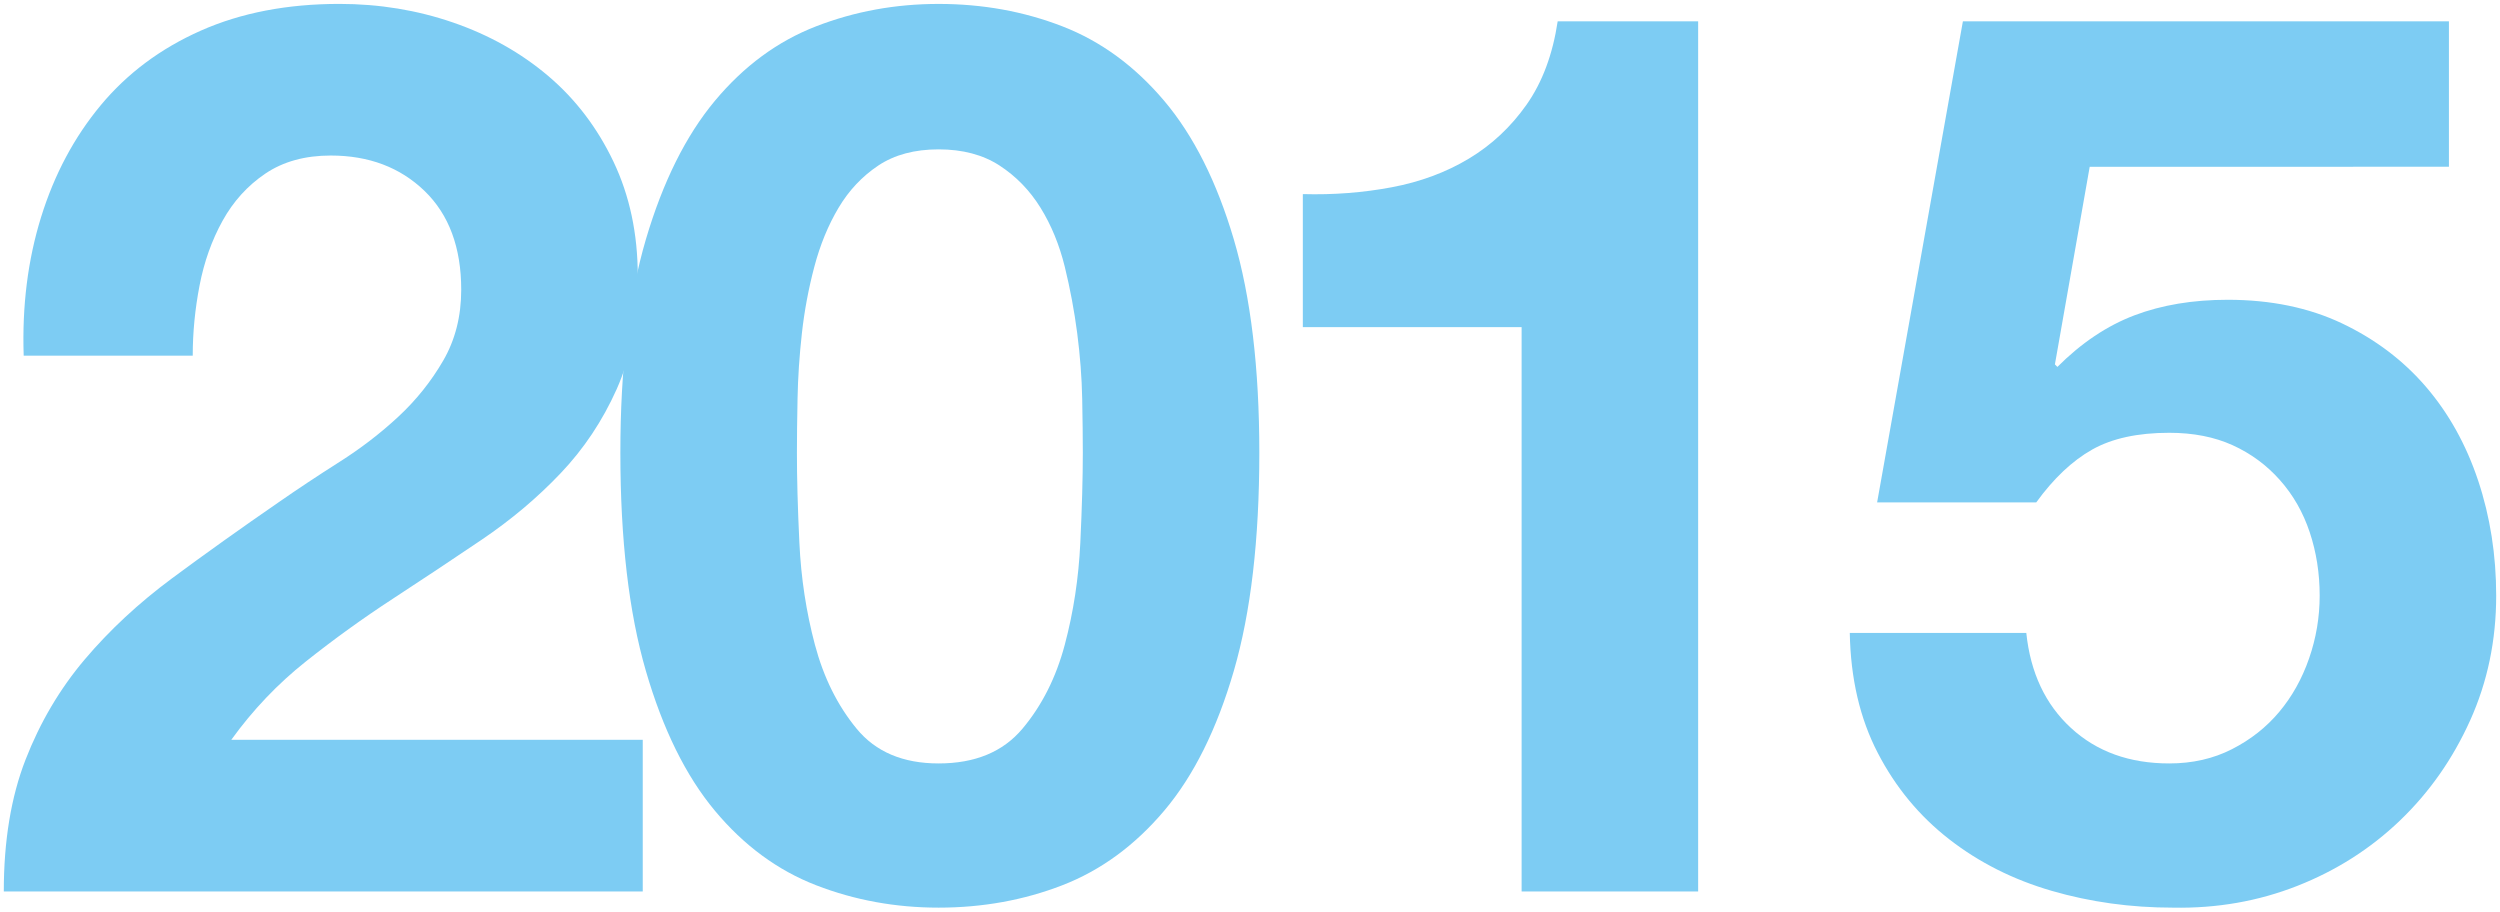
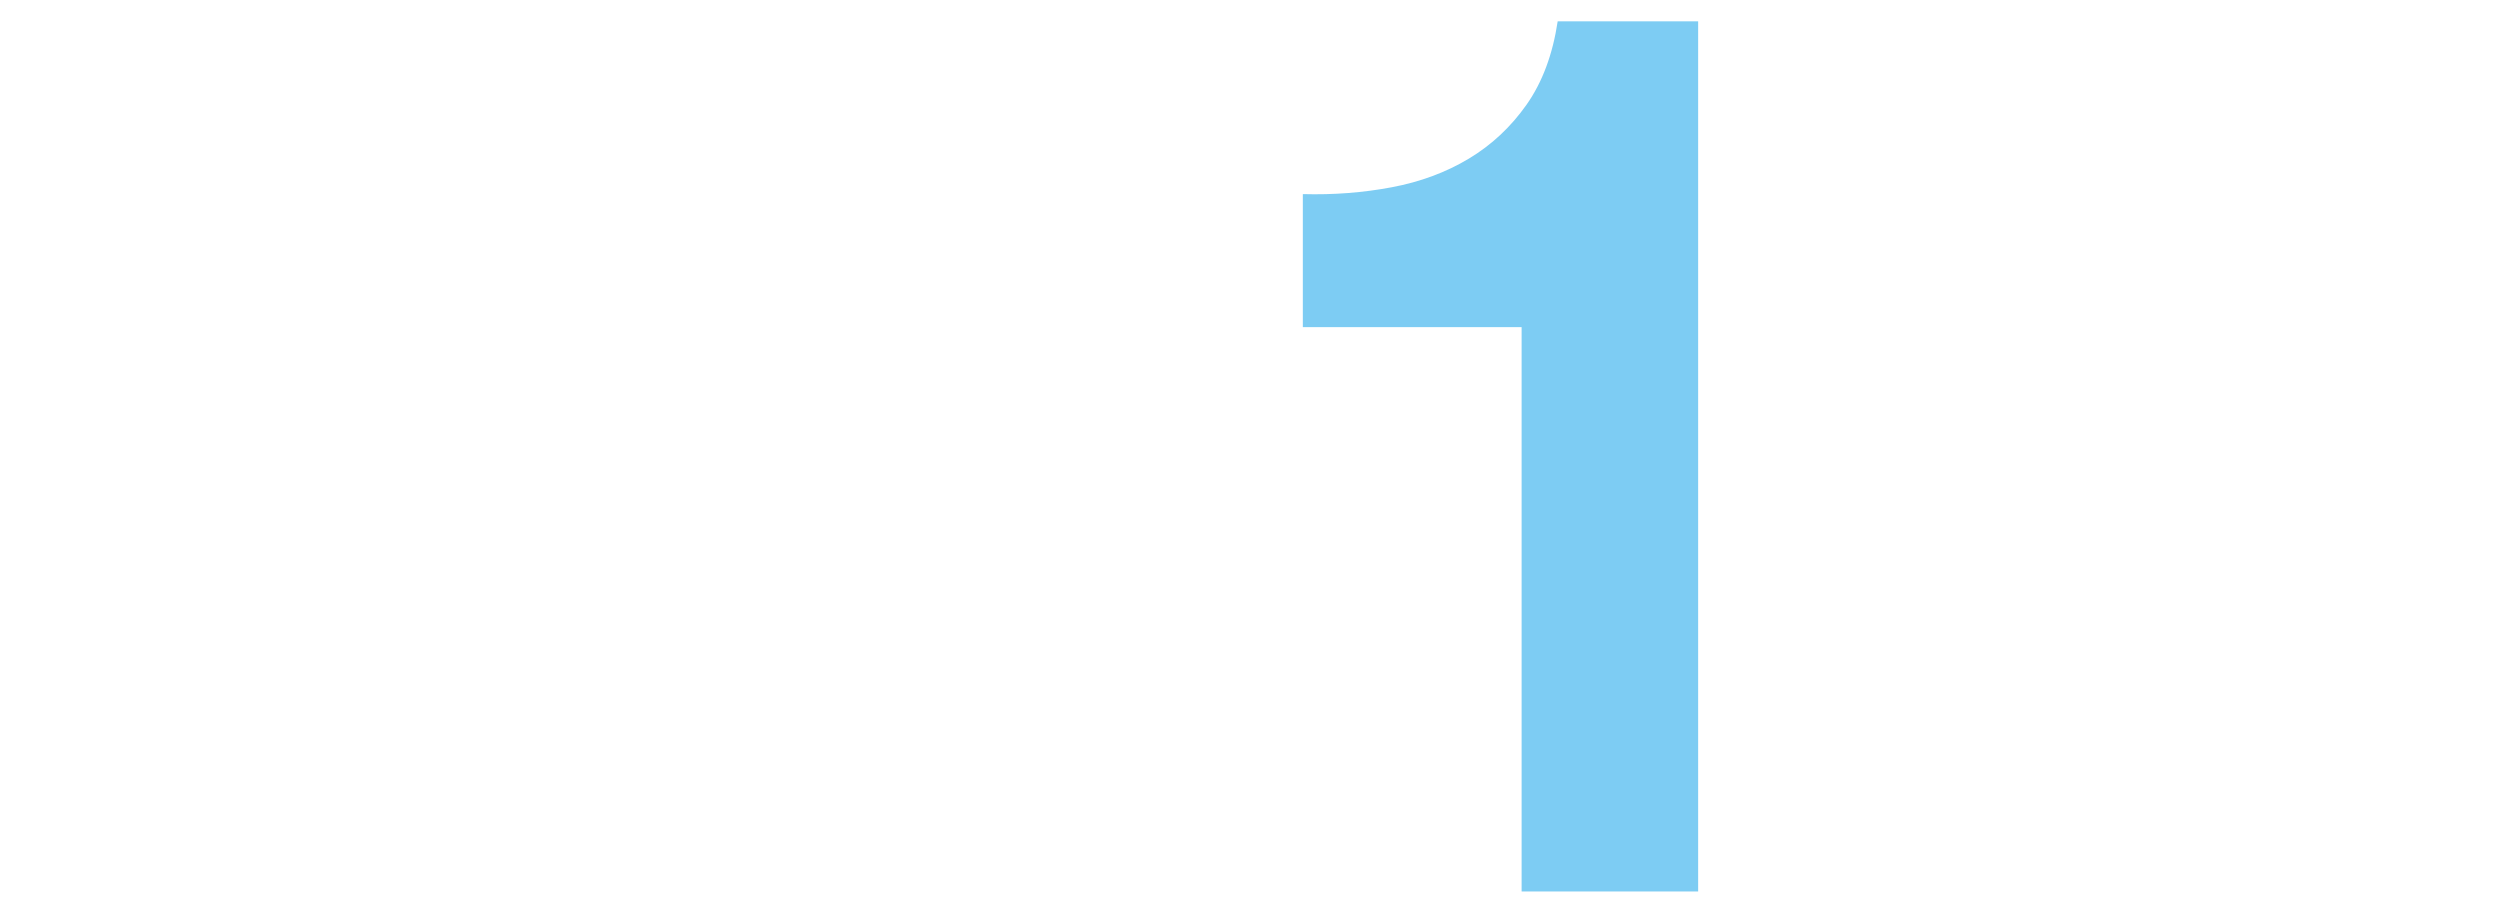
<svg xmlns="http://www.w3.org/2000/svg" version="1.1" x="0px" y="0px" width="181px" height="66px" viewBox="0 0 181 66" enable-background="new 0 0 181 66" xml:space="preserve">
  <g id="レイヤー_2">
</g>
  <g id="レイヤー_1">
</g>
  <g id="bg">
</g>
  <g id="contents">
    <g>
-       <path fill="#7DCCF3" d="M2.975,15.718c0.959-3.09,2.399-5.789,4.32-8.1c1.92-2.309,4.334-4.109,7.245-5.4    c2.909-1.289,6.255-1.935,10.035-1.935c2.88,0,5.625,0.45,8.234,1.35c2.61,0.9,4.905,2.19,6.886,3.87    c1.979,1.681,3.555,3.75,4.725,6.21c1.17,2.461,1.755,5.22,1.755,8.28c0,3.181-0.511,5.91-1.53,8.189    c-1.021,2.281-2.37,4.307-4.05,6.075c-1.681,1.771-3.586,3.375-5.715,4.815c-2.13,1.439-4.274,2.865-6.435,4.275    s-4.262,2.924-6.301,4.545c-2.04,1.619-3.84,3.51-5.399,5.67h29.79v10.979H0.275c0-3.659,0.524-6.84,1.574-9.54    s2.476-5.114,4.275-7.245c1.8-2.129,3.915-4.095,6.345-5.896c2.431-1.799,4.995-3.629,7.695-5.489    c1.38-0.959,2.849-1.935,4.41-2.925c1.56-0.99,2.983-2.084,4.274-3.285c1.29-1.199,2.37-2.55,3.24-4.051    c0.869-1.498,1.305-3.209,1.305-5.129c0-3.061-0.886-5.445-2.654-7.155c-1.771-1.71-4.036-2.565-6.795-2.565    c-1.86,0-3.436,0.436-4.726,1.305c-1.291,0.871-2.325,2.012-3.104,3.42c-0.78,1.411-1.336,2.971-1.665,4.681    c-0.331,1.71-0.495,3.405-0.495,5.085H1.715C1.594,22.153,2.015,18.81,2.975,15.718z" />
-       <path fill="#7DCCF3" d="M46.76,17.338c1.229-4.169,2.895-7.515,4.995-10.035c2.1-2.52,4.545-4.319,7.335-5.399    s5.745-1.62,8.865-1.62c3.18,0,6.165,0.54,8.955,1.62s5.25,2.88,7.38,5.399c2.129,2.521,3.81,5.866,5.04,10.035    c1.229,4.171,1.845,9.315,1.845,15.435c0,6.301-0.615,11.565-1.845,15.795c-1.23,4.23-2.911,7.605-5.04,10.125    c-2.13,2.521-4.59,4.32-7.38,5.4s-5.775,1.62-8.955,1.62c-3.12,0-6.075-0.54-8.865-1.62s-5.235-2.88-7.335-5.4    c-2.101-2.52-3.766-5.895-4.995-10.125c-1.23-4.229-1.845-9.494-1.845-15.795C44.915,26.653,45.529,21.509,46.76,17.338z     M57.875,39.298c0.12,2.551,0.495,5.011,1.125,7.38c0.63,2.371,1.634,4.396,3.016,6.075c1.379,1.681,3.359,2.52,5.939,2.52    c2.64,0,4.665-0.839,6.075-2.52c1.409-1.68,2.43-3.704,3.06-6.075c0.63-2.369,1.004-4.829,1.125-7.38    c0.12-2.549,0.181-4.725,0.181-6.525c0-1.08-0.016-2.385-0.045-3.914c-0.031-1.53-0.151-3.105-0.36-4.726    c-0.211-1.62-0.511-3.225-0.9-4.815c-0.391-1.588-0.976-3.015-1.755-4.274c-0.78-1.26-1.771-2.279-2.97-3.06    c-1.201-0.779-2.671-1.17-4.41-1.17c-1.741,0-3.195,0.391-4.365,1.17c-1.17,0.78-2.13,1.8-2.88,3.06    c-0.751,1.26-1.336,2.687-1.755,4.274c-0.42,1.591-0.72,3.195-0.9,4.815c-0.18,1.62-0.285,3.195-0.314,4.726    c-0.031,1.529-0.045,2.834-0.045,3.914C57.695,34.573,57.754,36.749,57.875,39.298z" />
      <path fill="#7DCCF3" d="M110.165,64.543v-40.86h-15.84v-9.63c2.219,0.061,4.365-0.104,6.436-0.495    c2.069-0.389,3.929-1.08,5.579-2.07c1.65-0.989,3.045-2.295,4.186-3.914c1.139-1.62,1.89-3.63,2.25-6.03h10.17v63H110.165z" />
-       <path fill="#7DCCF3" d="M151.295,12.073l-2.52,14.31l0.18,0.181c1.739-1.74,3.6-2.984,5.58-3.735    c1.979-0.749,4.229-1.125,6.75-1.125c3.119,0,5.879,0.571,8.279,1.71c2.399,1.141,4.425,2.67,6.075,4.59    c1.649,1.921,2.91,4.186,3.78,6.795c0.869,2.61,1.305,5.387,1.305,8.325c0,3.239-0.63,6.255-1.89,9.045s-2.956,5.206-5.085,7.245    c-2.131,2.041-4.605,3.615-7.425,4.725c-2.821,1.109-5.82,1.635-9,1.575c-3.061,0-5.985-0.405-8.775-1.215    s-5.265-2.055-7.425-3.735c-2.16-1.679-3.886-3.764-5.175-6.255c-1.291-2.489-1.966-5.384-2.025-8.685h12.78    c0.3,2.88,1.379,5.175,3.24,6.885c1.858,1.71,4.229,2.564,7.109,2.564c1.68,0,3.195-0.344,4.545-1.035    c1.351-0.688,2.489-1.588,3.42-2.699c0.93-1.109,1.65-2.399,2.16-3.87c0.51-1.47,0.766-2.983,0.766-4.545    c0-1.62-0.241-3.149-0.721-4.59c-0.48-1.44-1.2-2.7-2.16-3.78s-2.101-1.92-3.42-2.52c-1.32-0.6-2.85-0.9-4.59-0.9    c-2.28,0-4.14,0.404-5.58,1.215c-1.439,0.811-2.79,2.086-4.05,3.825h-11.52l6.21-34.83h35.189v10.53H151.295z" />
    </g>
  </g>
  <g id="artwork">
</g>
</svg>